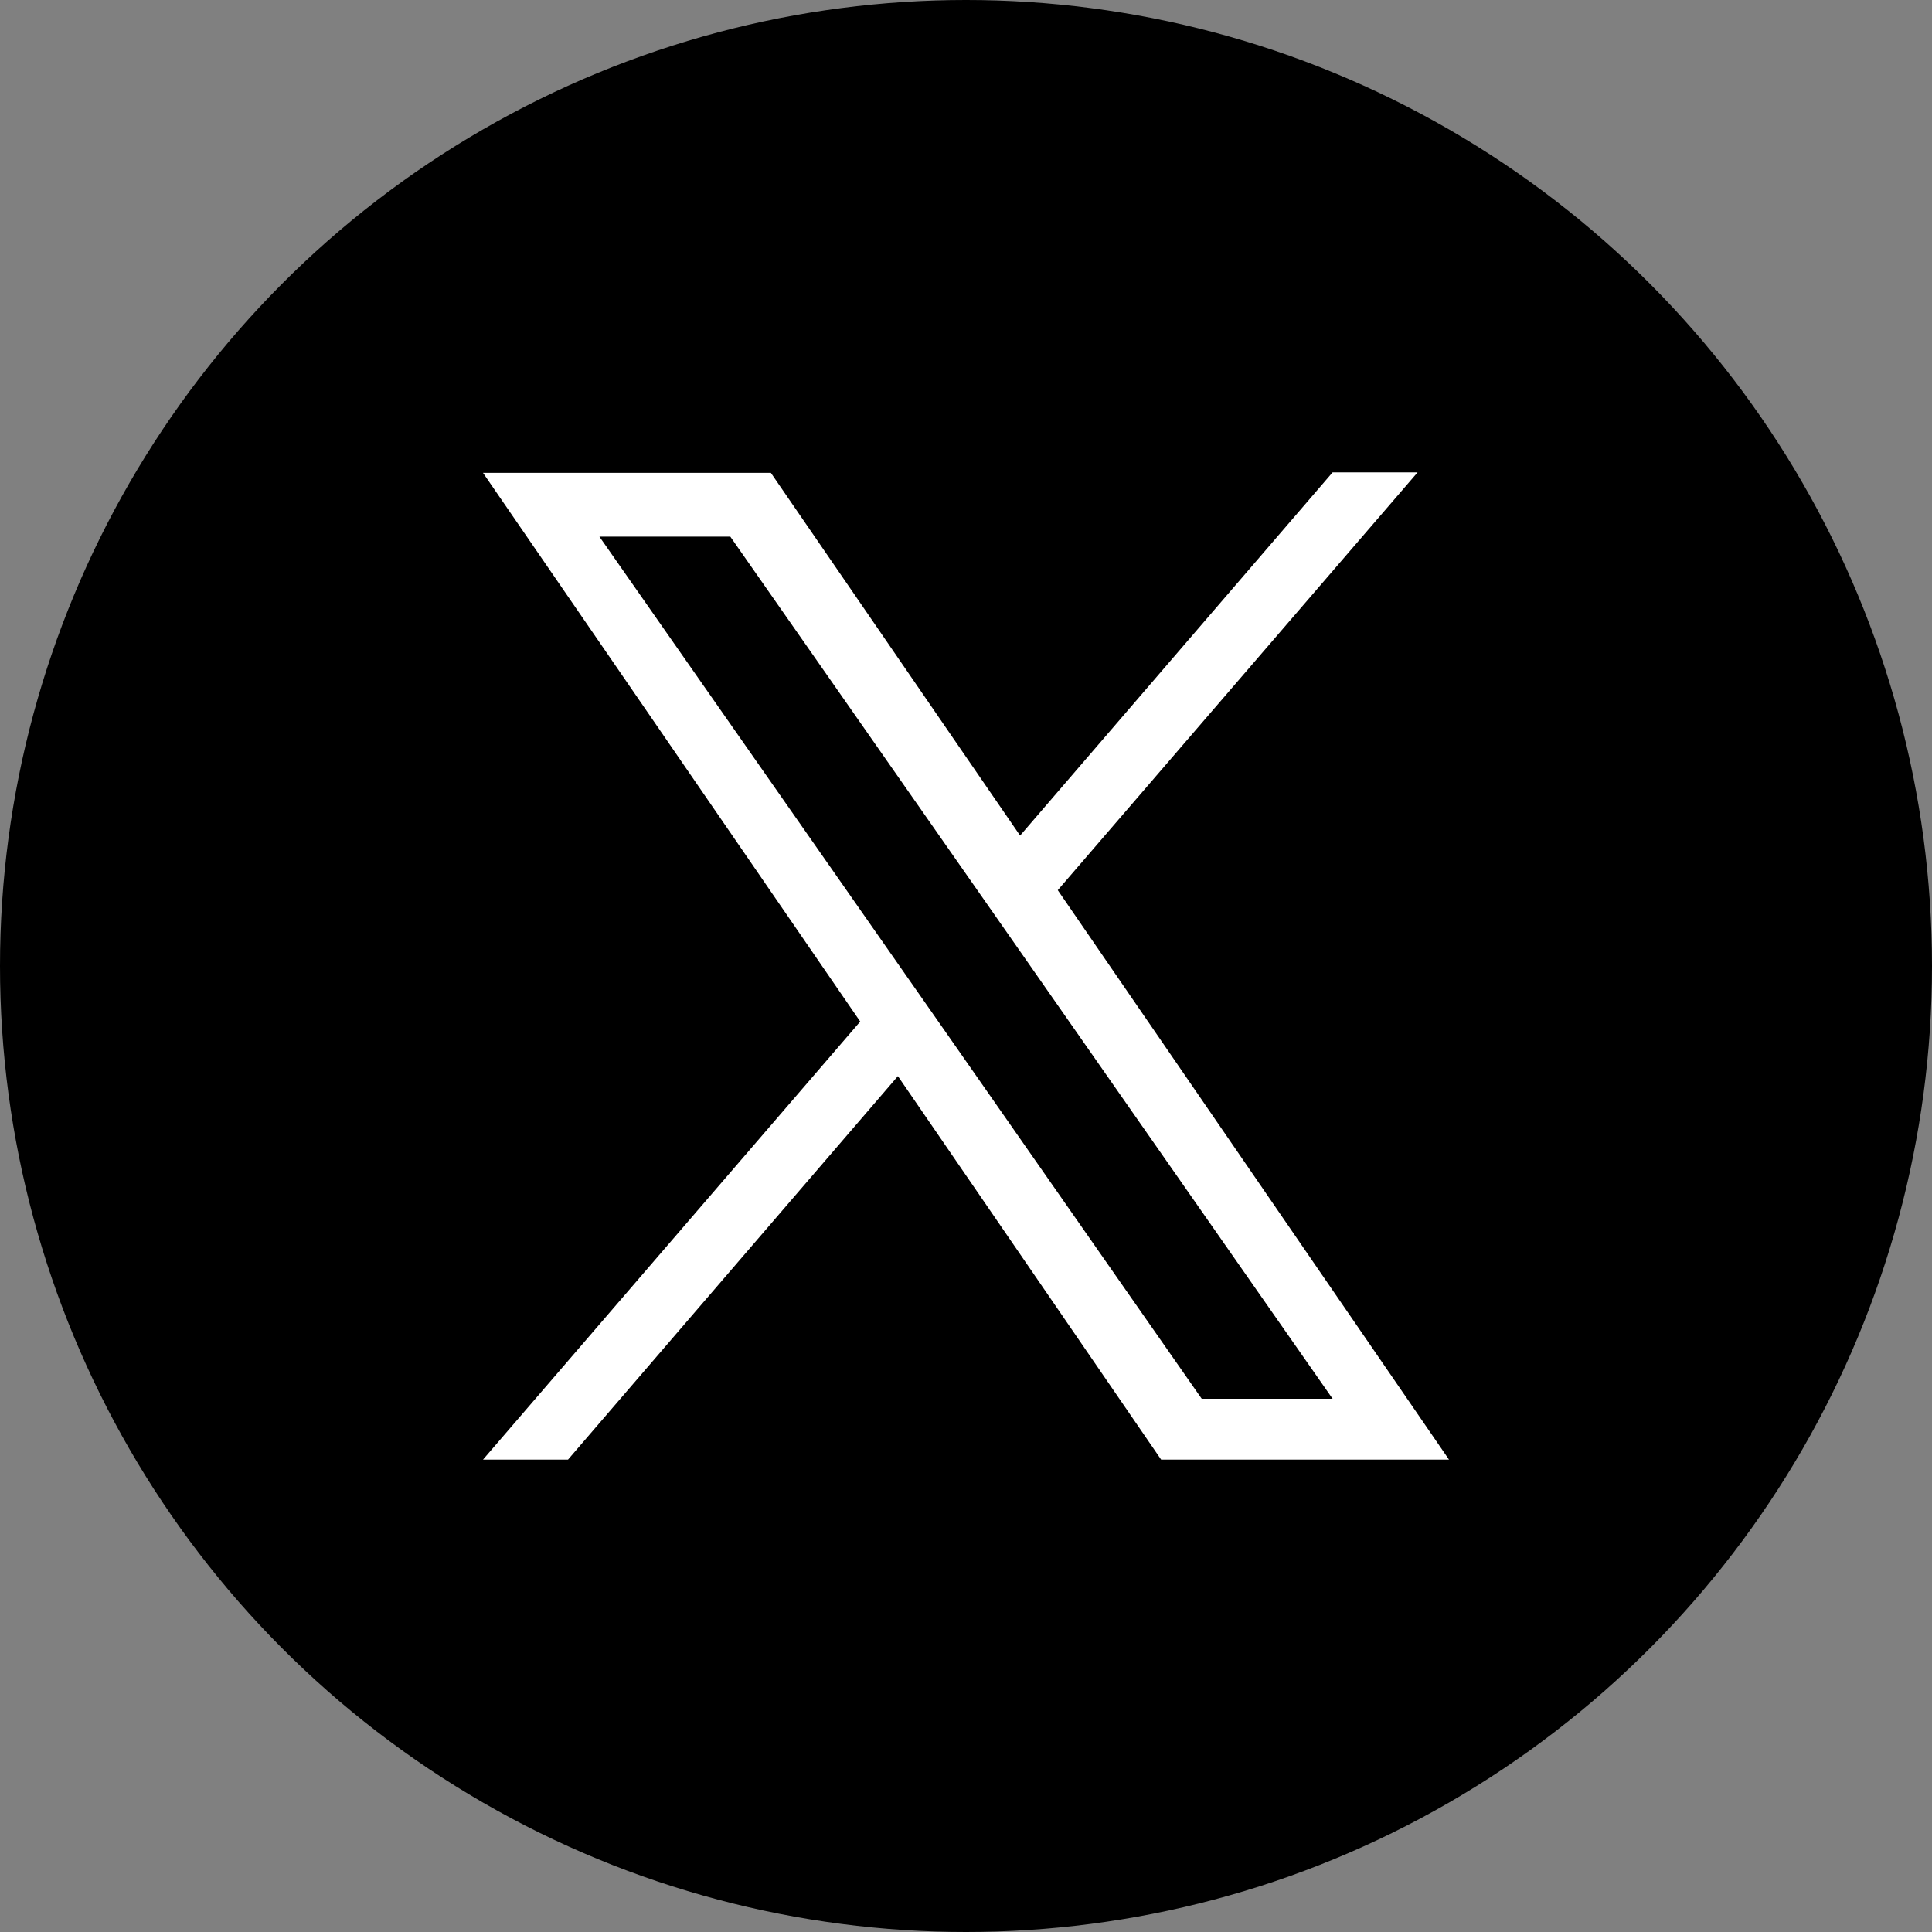
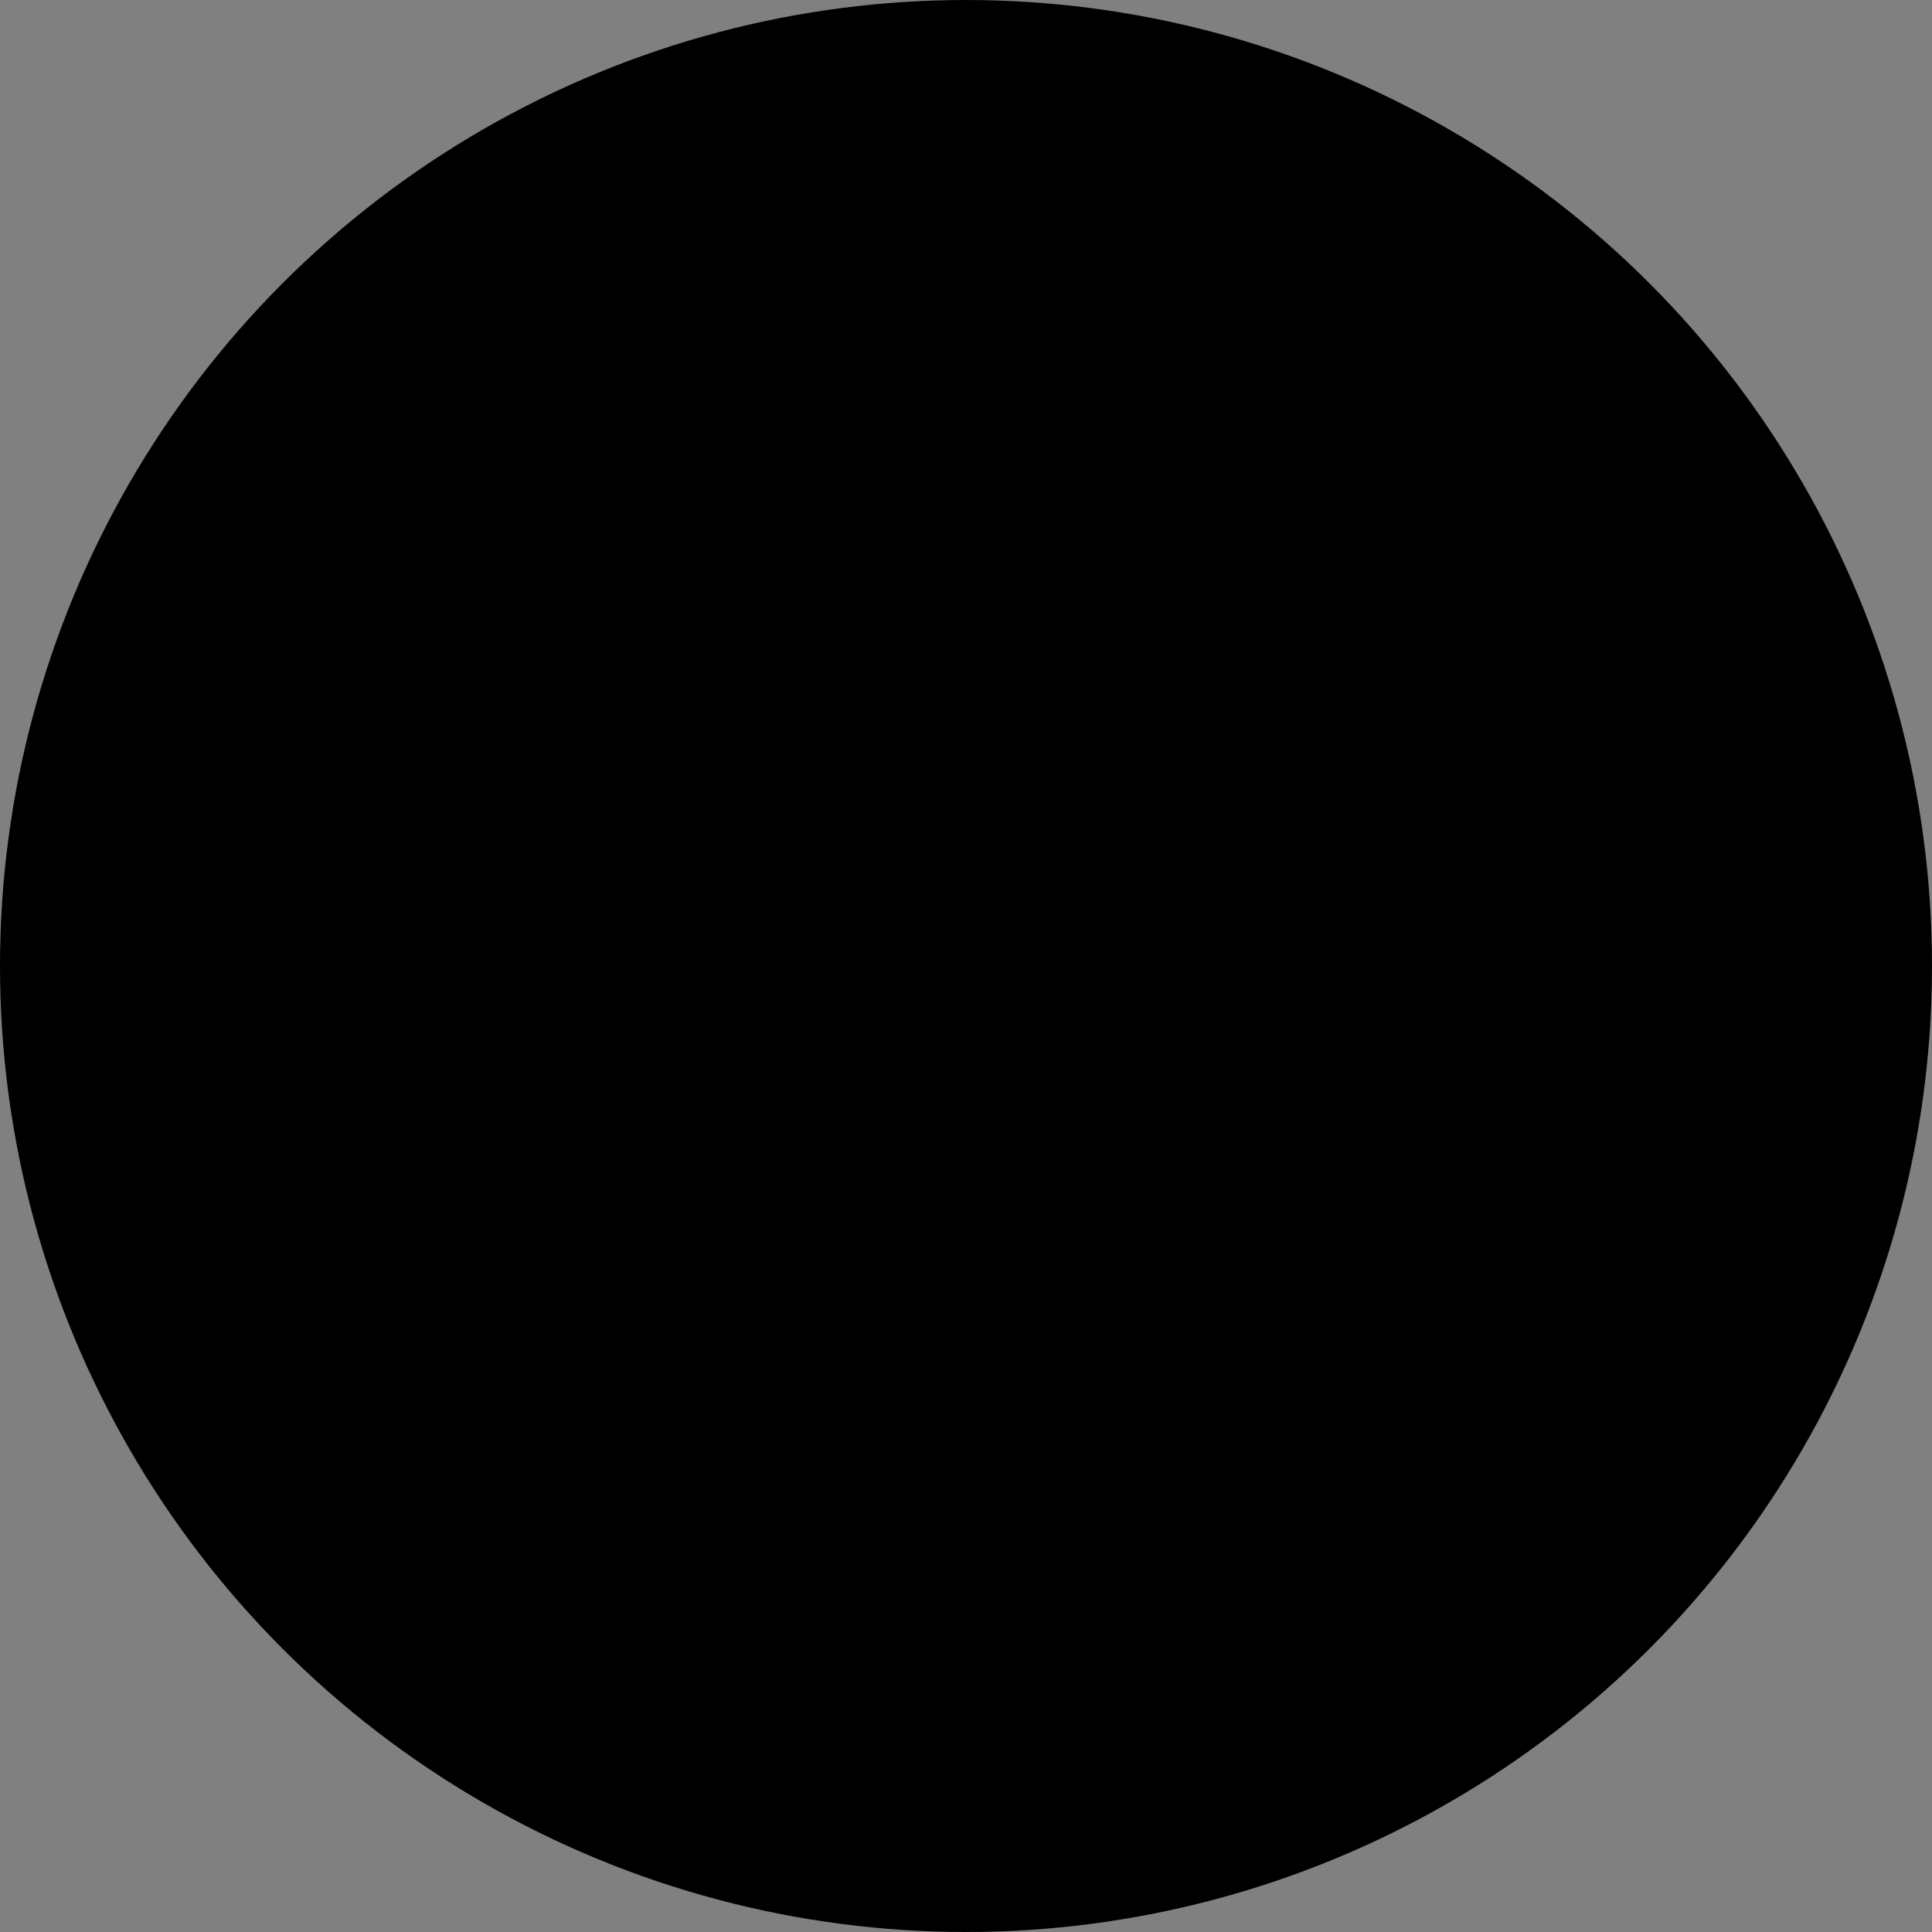
<svg xmlns="http://www.w3.org/2000/svg" version="1.1" id="レイヤー_1" x="0px" y="0px" viewBox="0 0 400 400" style="enable-background:new 0 0 400 400;" xml:space="preserve">
  <rect x="0" y="0" width="400" height="400" fill="#808080" stroke="none" />
  <style type="text/css">
	.st0{fill:#FFFFFF;}
</style>
  <g id="Dark_Blue">
    <circle cx="200" cy="200" r="200" />
  </g>
-   <path class="st0" d="M219,184.3l74.5-86.5h-17.6L211.2,173l-51.6-75.1H100l78.1,113.6L100,302.2h17.6l68.3-79.4l54.5,79.4H300  L219,184.3L219,184.3z M194.9,212.4l-7.9-11.3l-62.9-90h27.1l50.8,72.7l7.9,11.3l66,94.5h-27.1L194.9,212.4L194.9,212.4z" />
</svg>